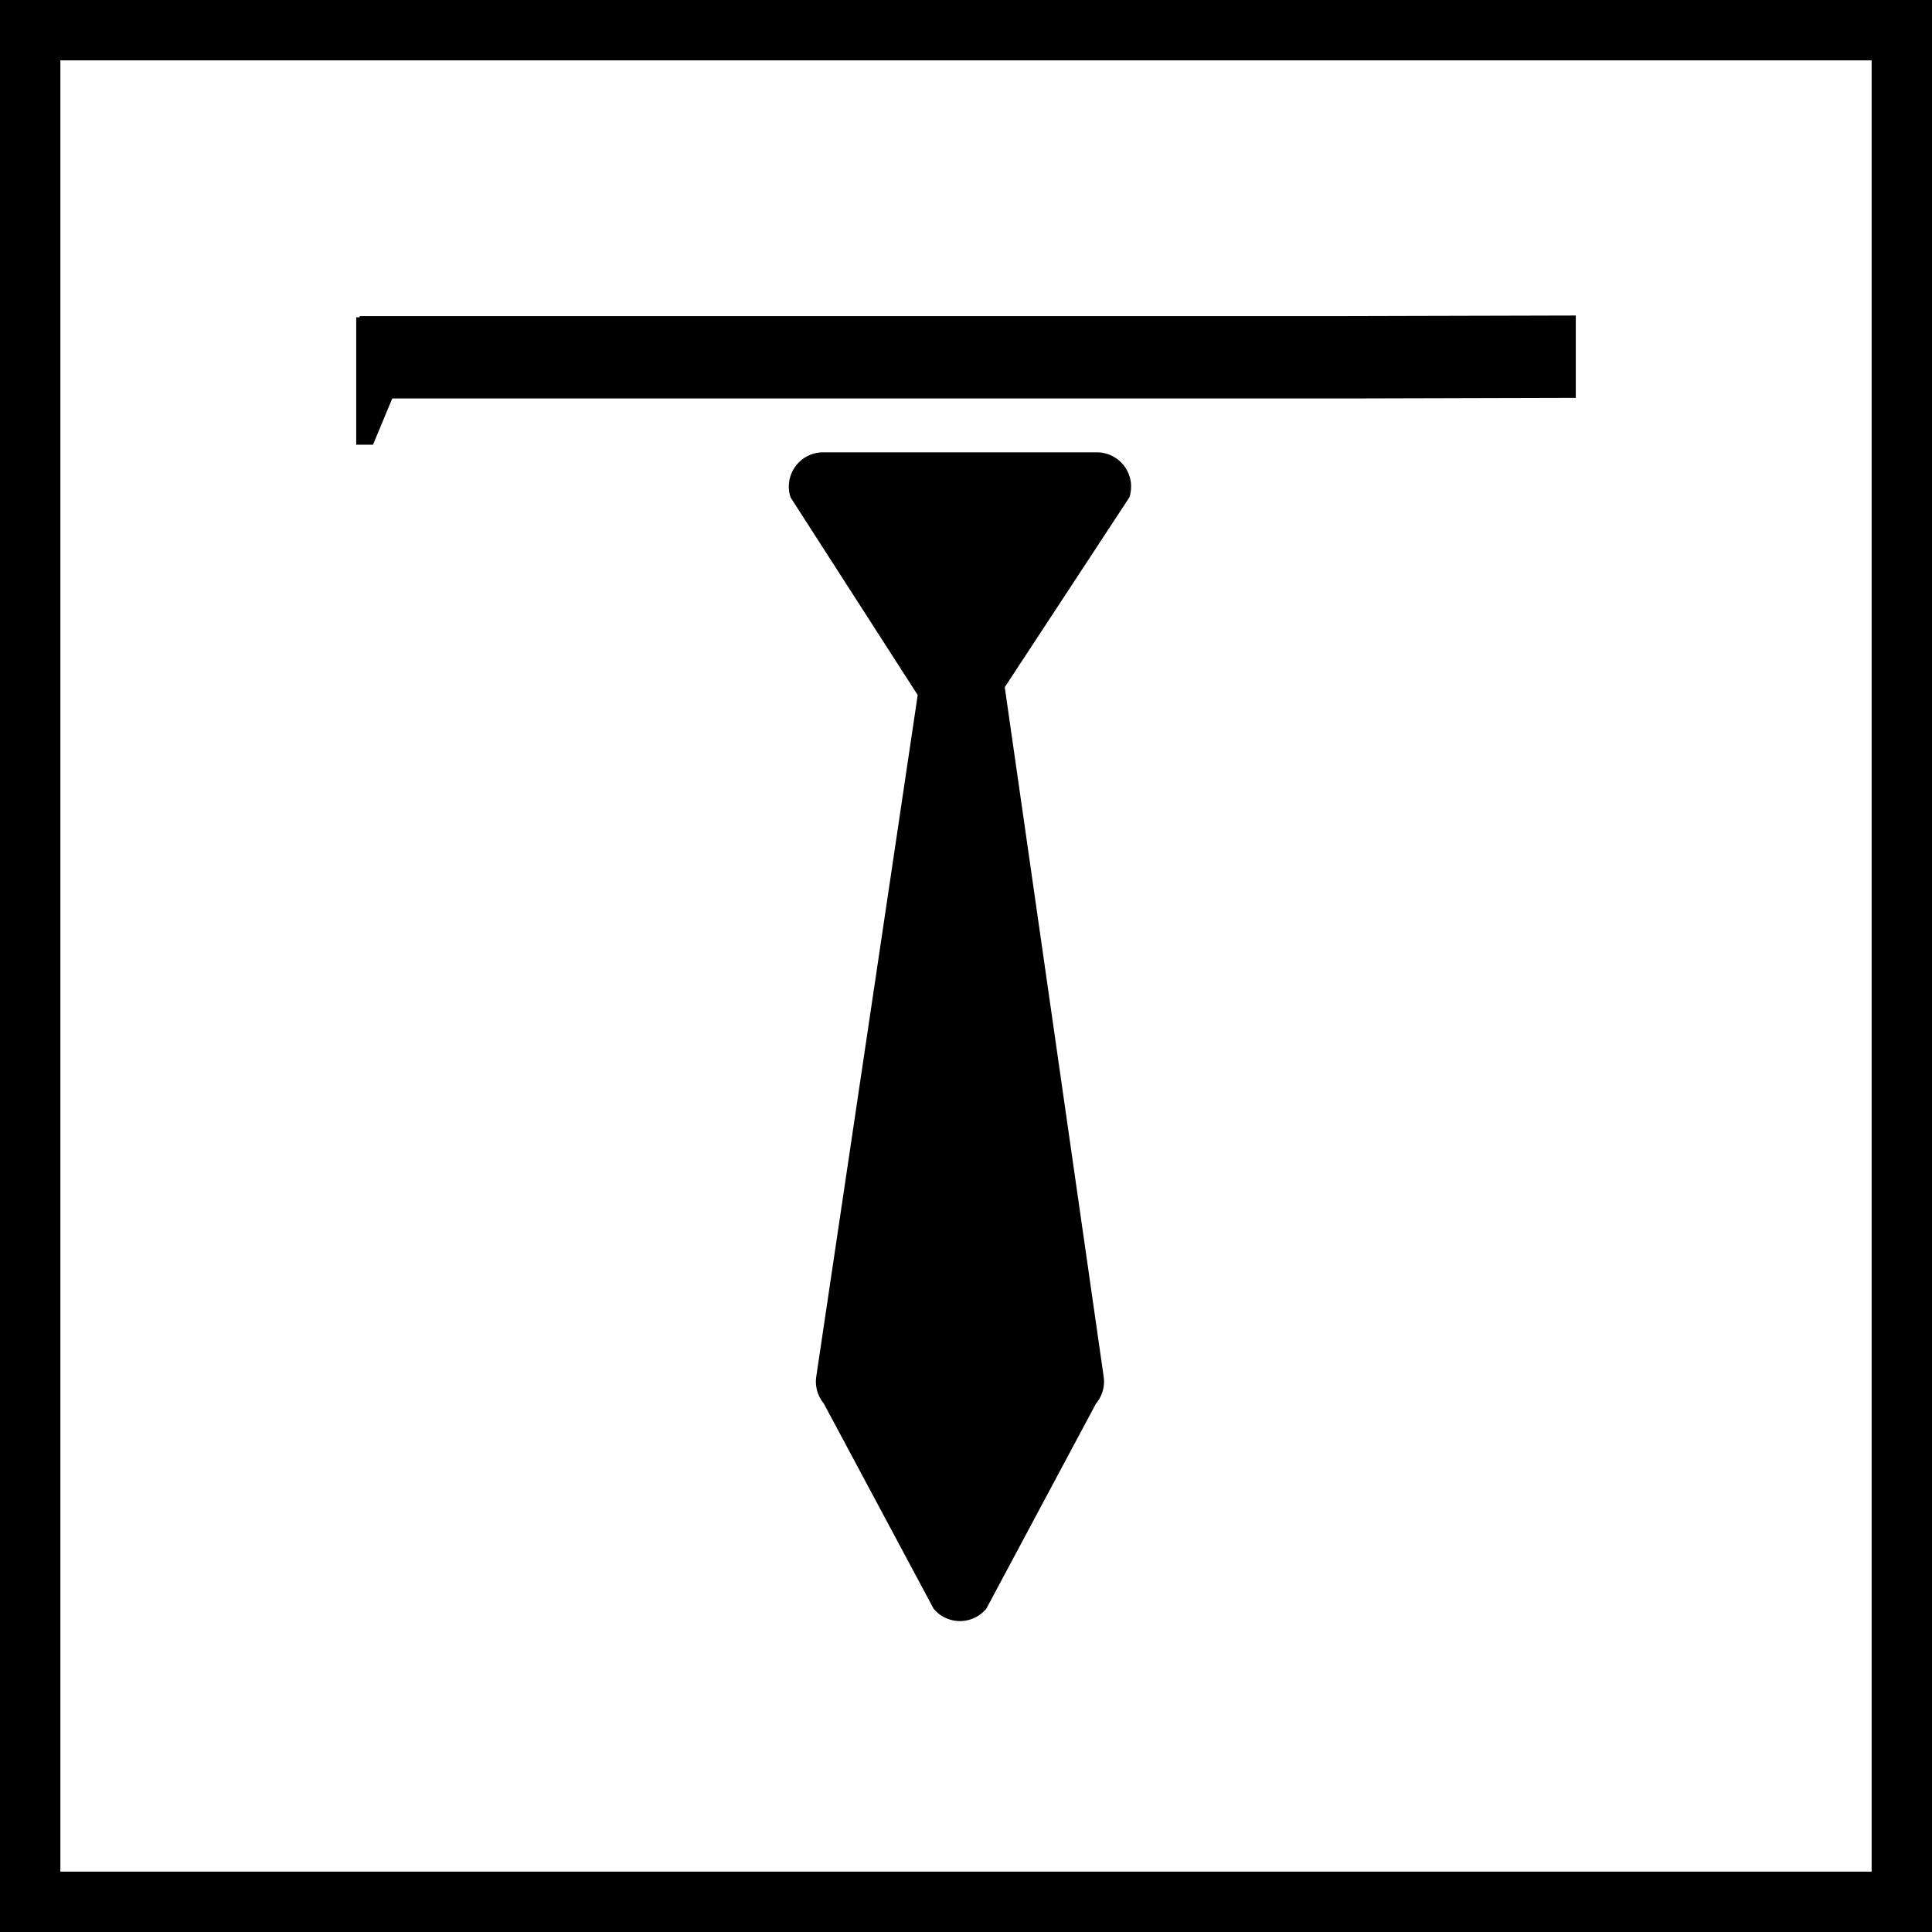
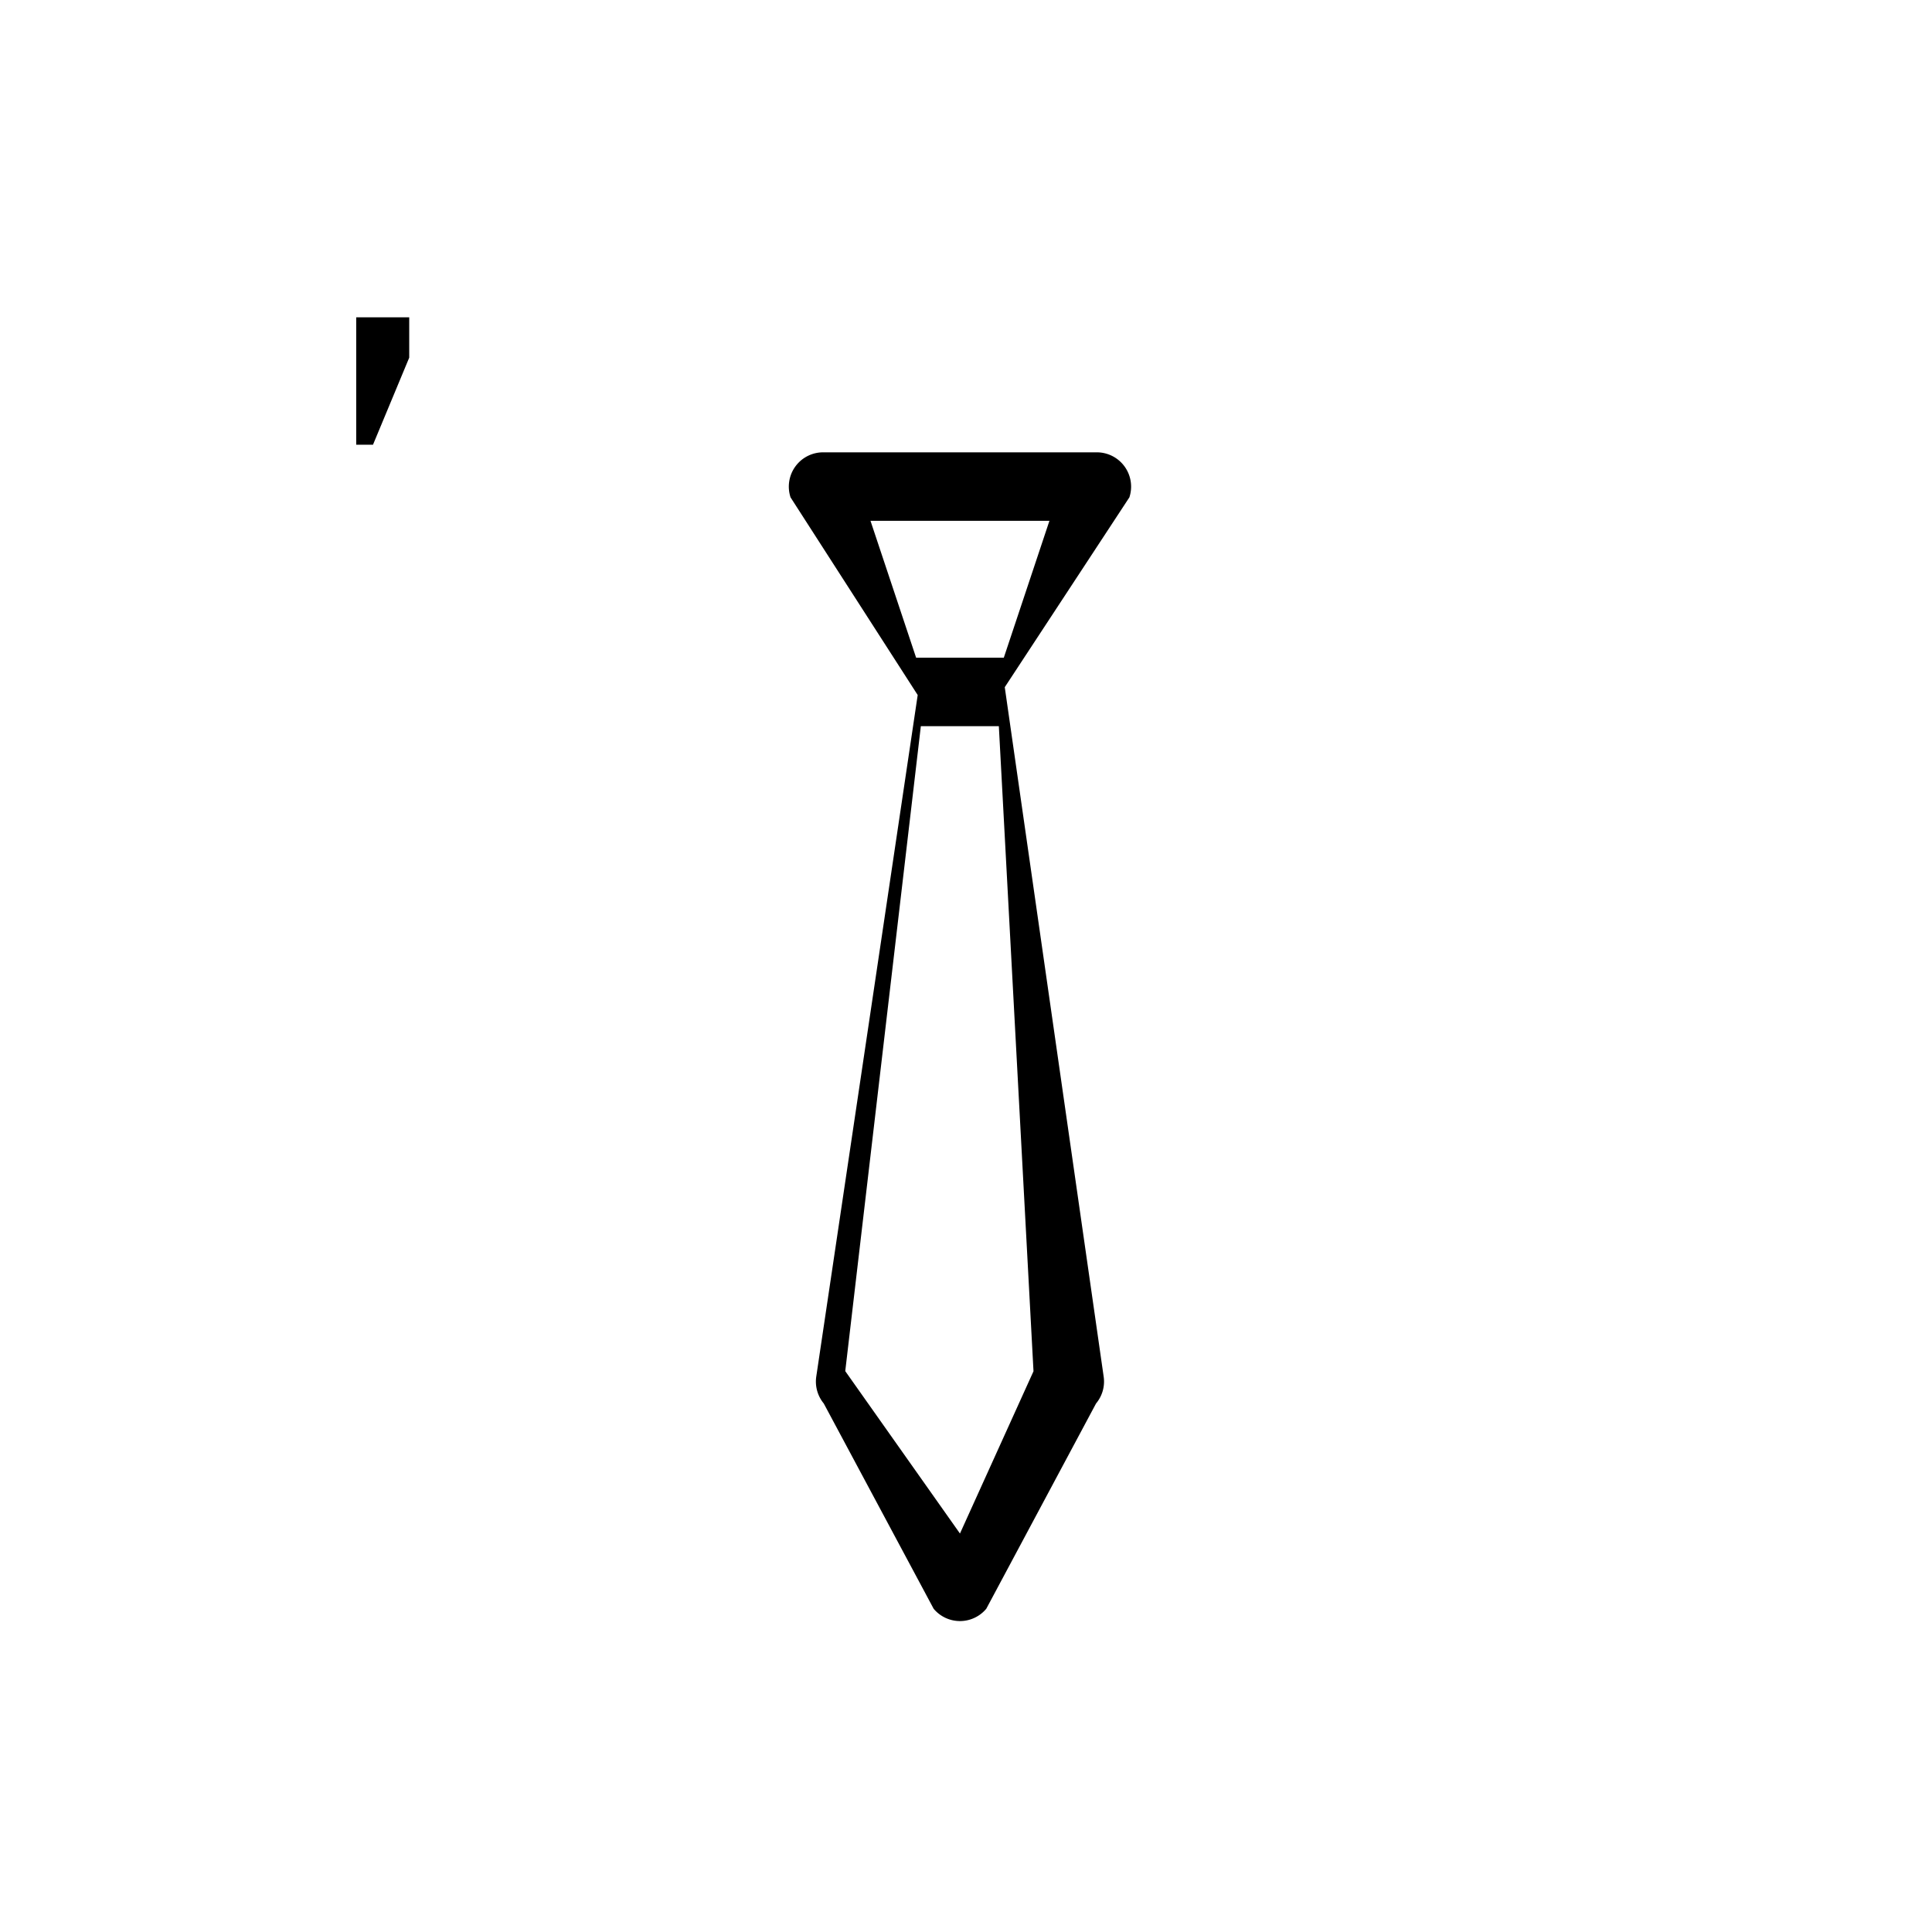
<svg xmlns="http://www.w3.org/2000/svg" viewBox="0 0 160 160">
  <defs>
    <style>.cls-1{fill:none;stroke:#000;stroke-miterlimit:10;stroke-width:5px;}</style>
  </defs>
  <g id="Capa_2" data-name="Capa 2">
    <g id="Capa_1-2" data-name="Capa 1">
      <path d="M33.89,26.28v3.34l-3,7.21H29.5V26.28Z" />
-       <path d="M111.6,33l18.9-.05V26.13l-19.6.05H29.78V33H111.6Z" />
      <path d="M83.21,56.91,93.53,41.19a2.84,2.84,0,0,0-2.69-3.73H68.16a2.84,2.84,0,0,0-2.69,3.73L76,57.56,67.6,114a2.85,2.85,0,0,0,.62,2.23l9.1,17a2.84,2.84,0,0,0,4.36,0l9.09-17A2.82,2.82,0,0,0,91.4,114Zm3.7-13.78L83.13,54.47H75.87L72.09,43.13ZM79.5,127,70,113.55l6.26-53.41h6.46l2.87,53.42Z" />
-       <polygon points="69.41 40.31 89.73 42 82.96 57.25 88.04 114.84 79.5 130.74 69.41 113.15 76.18 57.25 69.41 40.31" />
-       <rect class="cls-1" x="2.5" y="2.5" width="155" height="155" />
    </g>
  </g>
</svg>